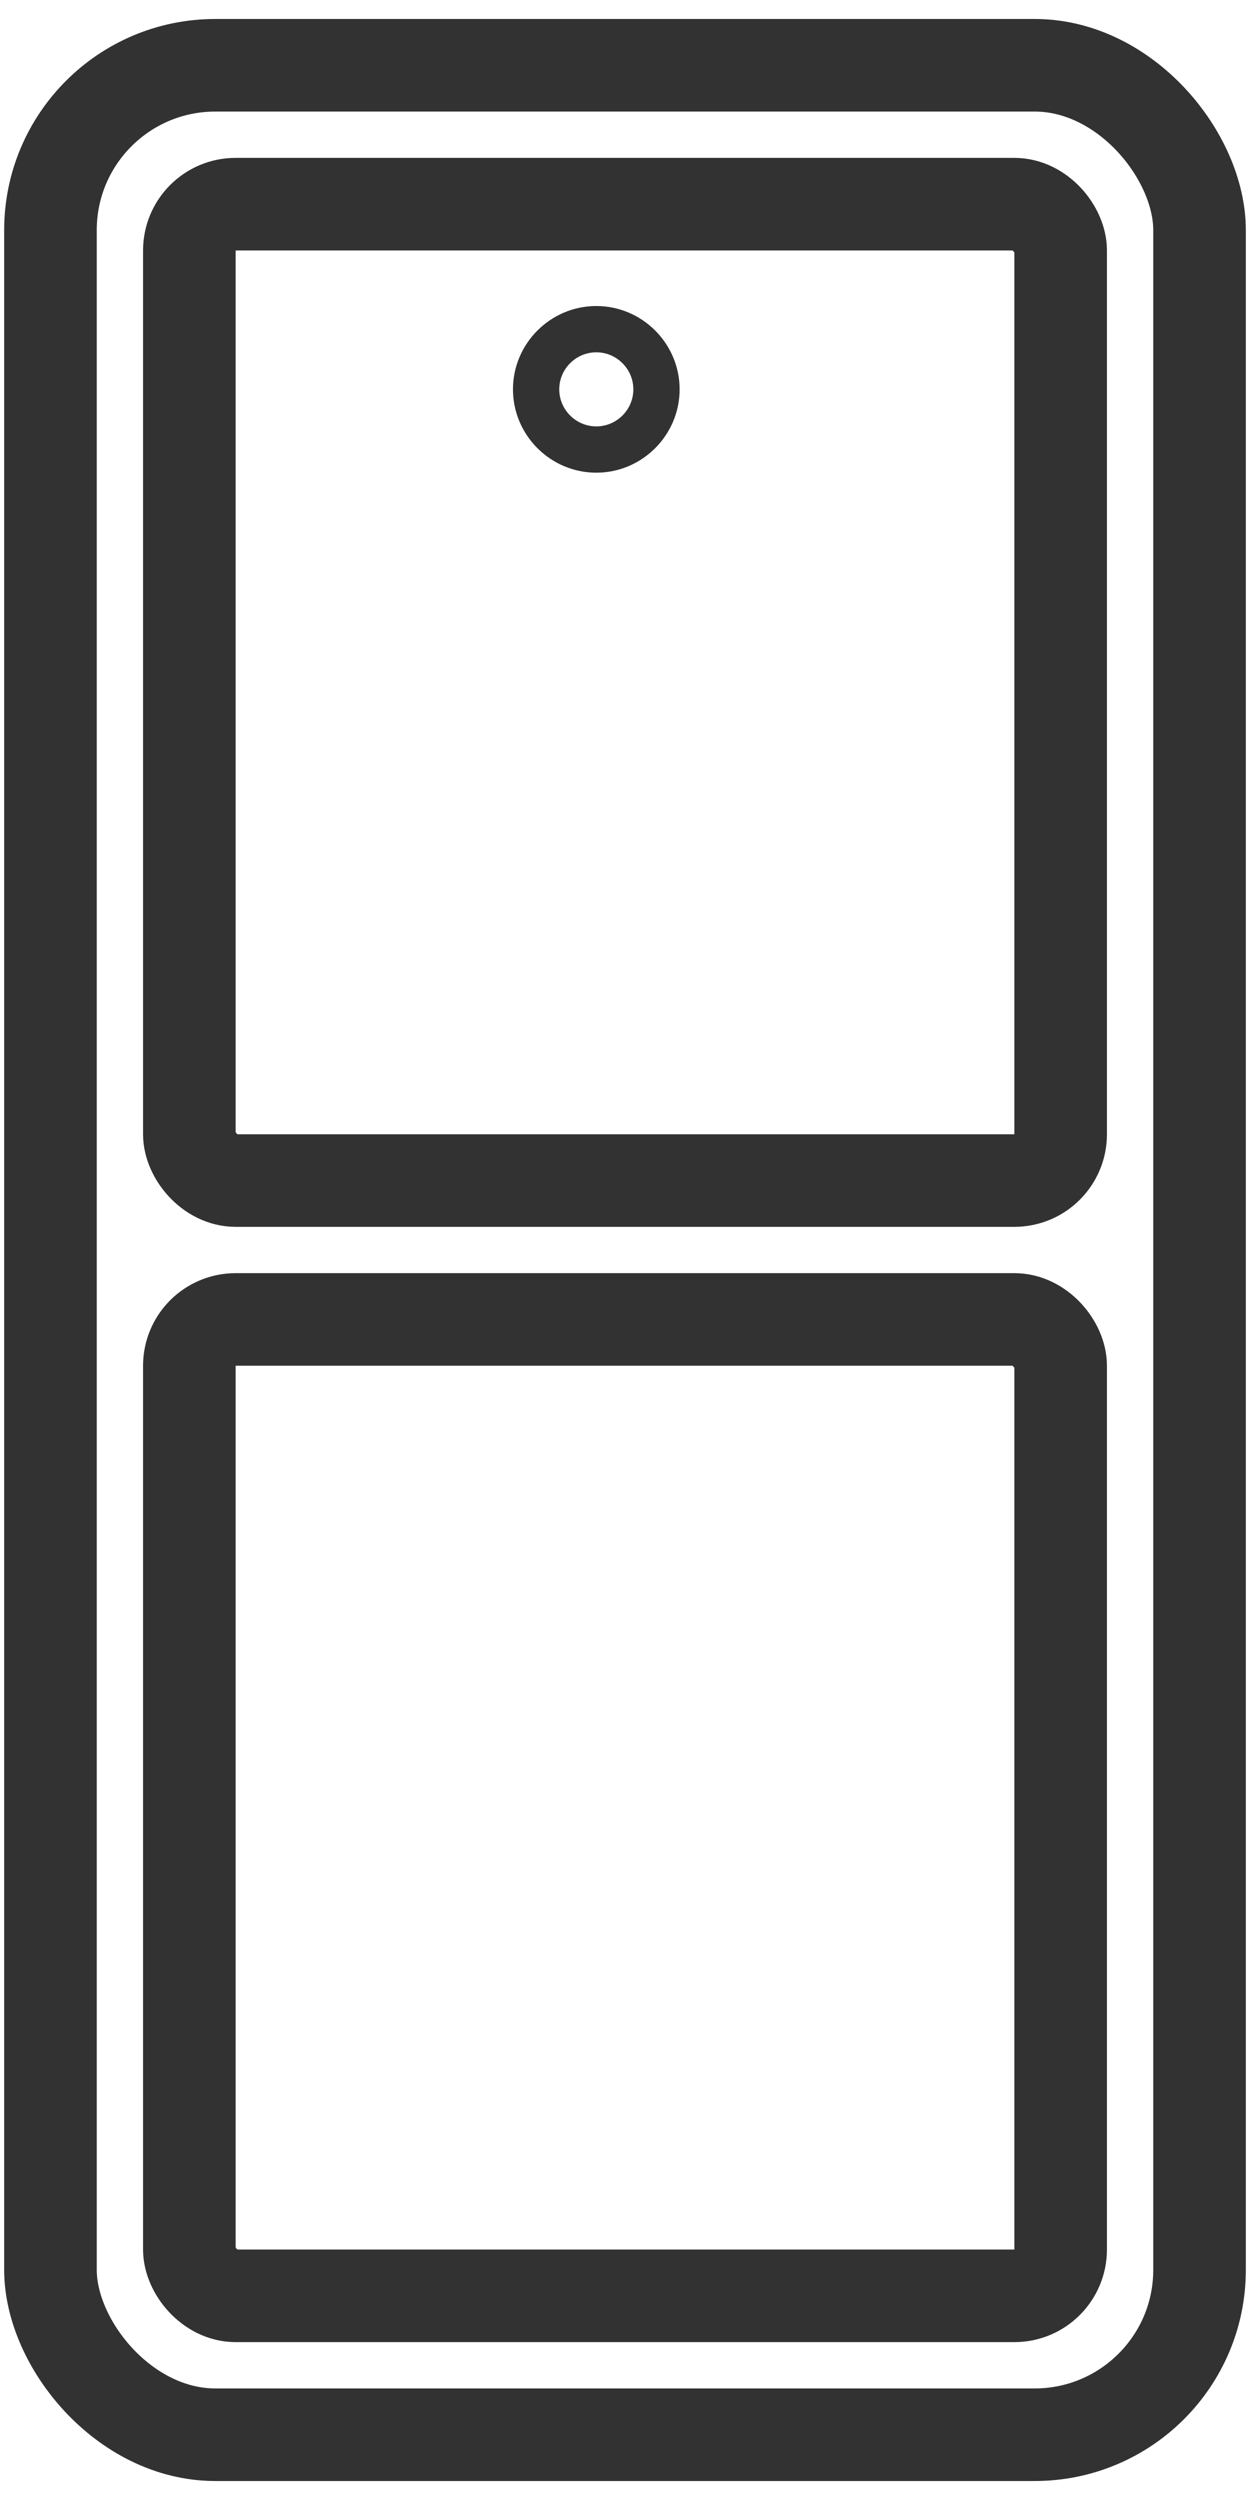
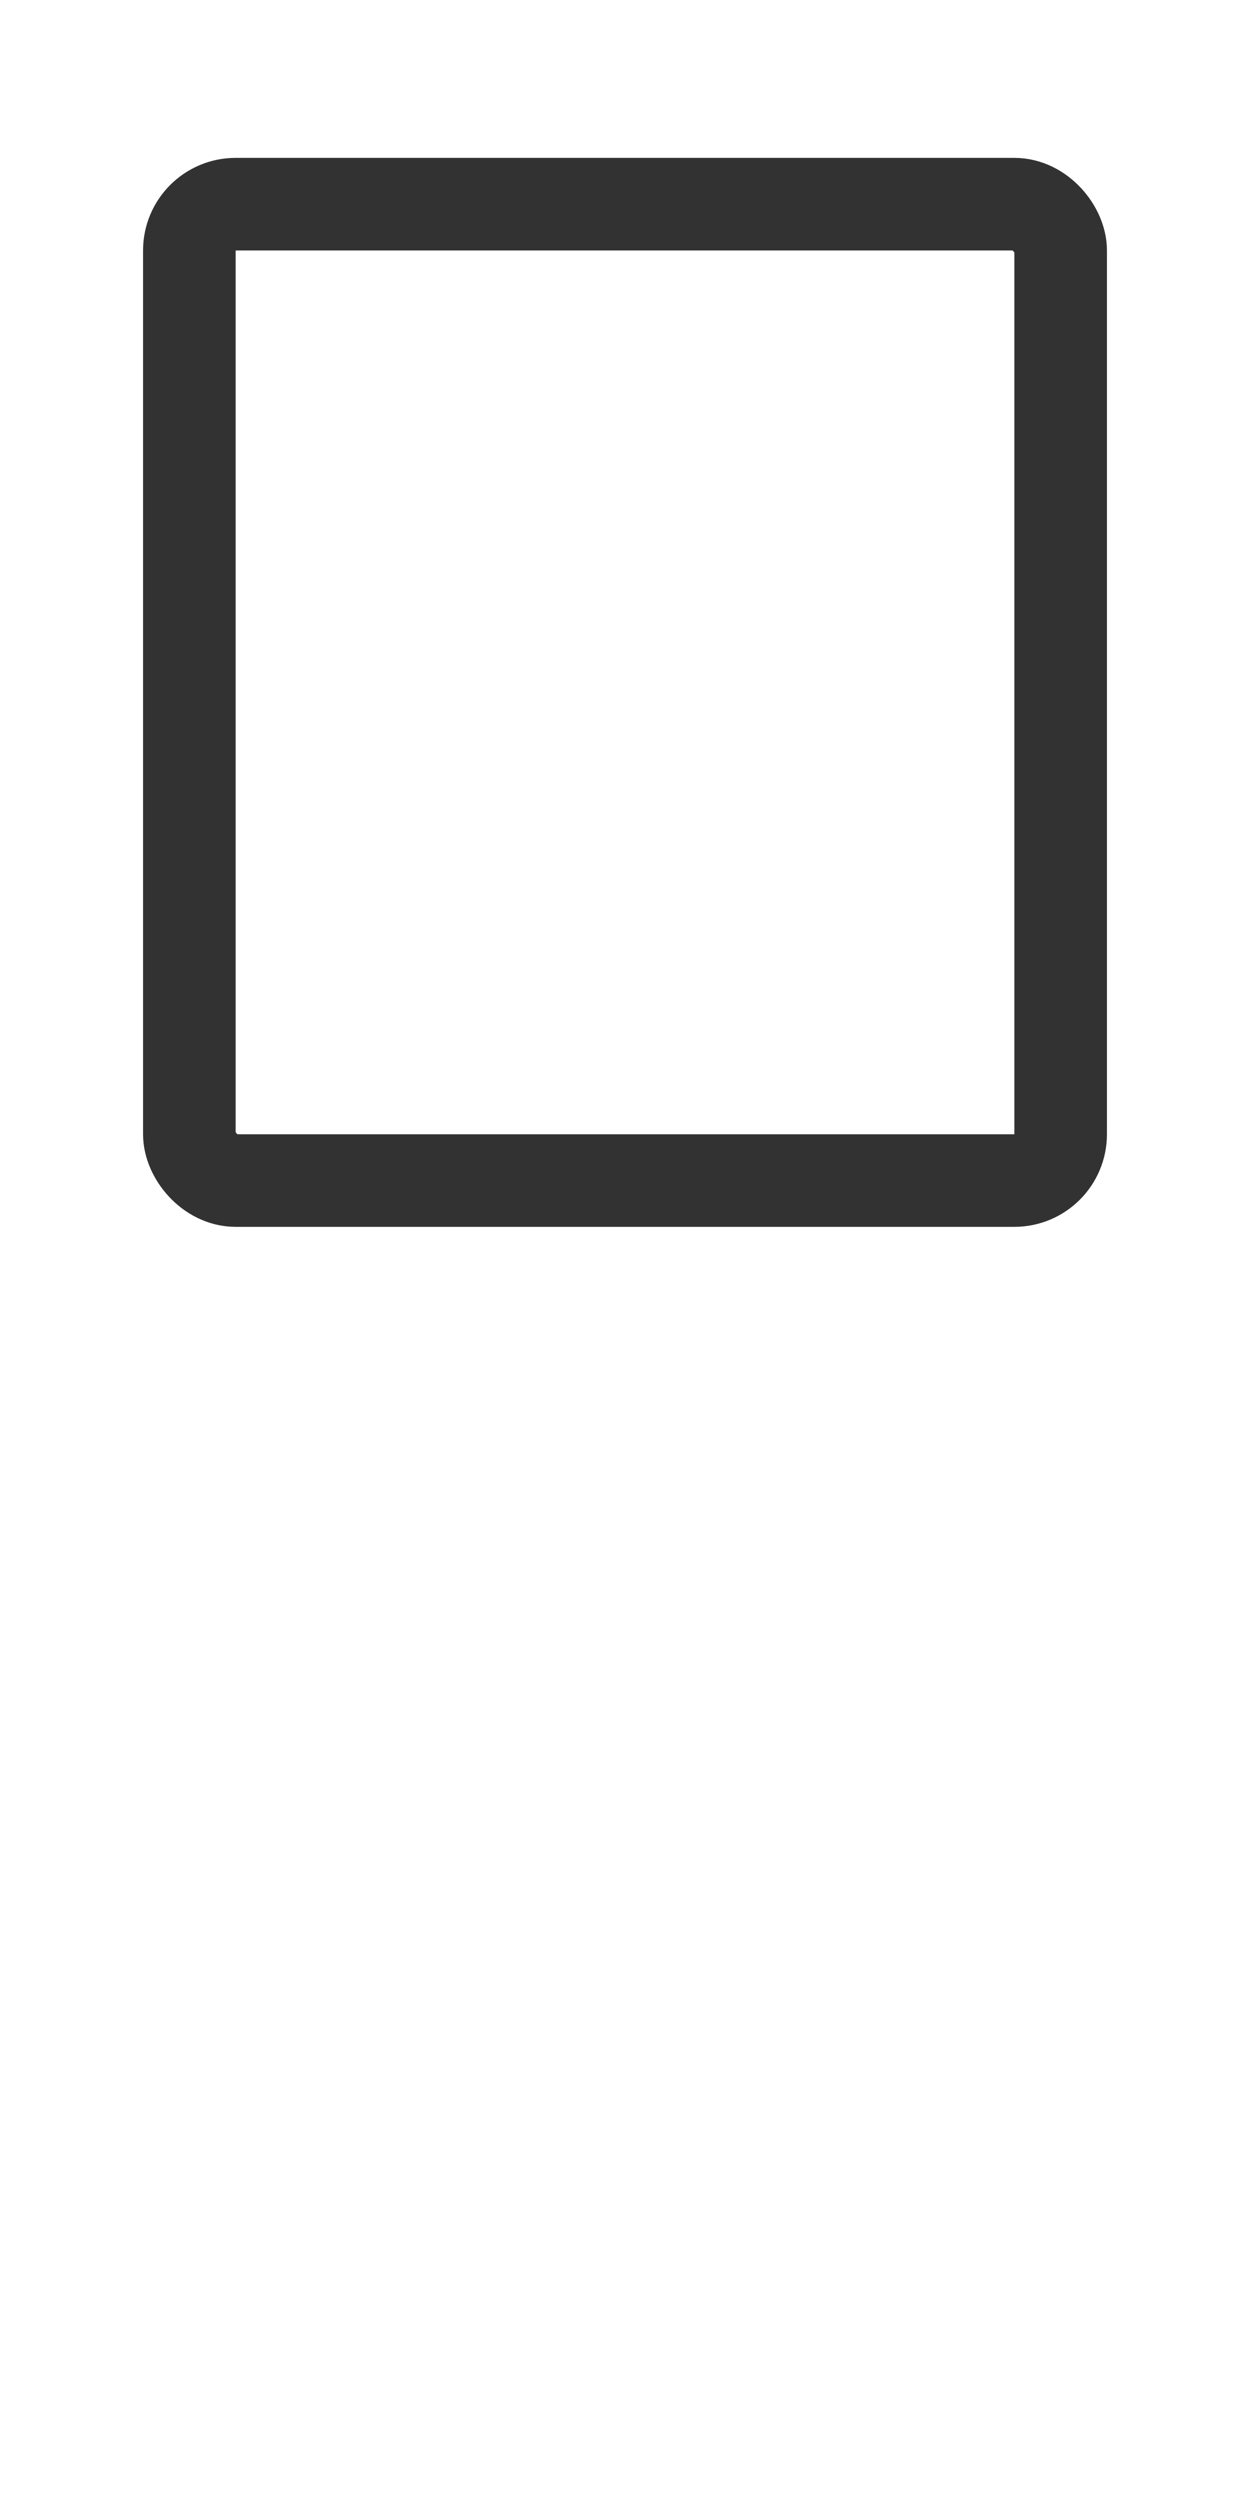
<svg xmlns="http://www.w3.org/2000/svg" width="27" height="54" version="1.1" viewBox="0 0 27 54">
  <defs>
    <style>
      .cls-1 {
        fill: #323232;
        stroke-width: 0px;
      }

      .cls-2 {
        fill: none;
        stroke: #323232;
        stroke-miterlimit: 10;
        stroke-width: 2px;
      }
    </style>
  </defs>
-   <rect class="cls-2" x="1.09" y="1.41" width="24.82" height="51.18" rx="3.56" ry="3.56" />
-   <path class="cls-1" d="M12.88,7.61c.44,0,.8.36.8.8s-.36.8-.8.8-.8-.36-.8-.8.36-.8.8-.8M12.88,6.61c-.99,0-1.8.81-1.8,1.8s.81,1.8,1.8,1.8,1.8-.81,1.8-1.8-.81-1.8-1.8-1.8h0Z" />
  <rect class="cls-2" x="4.09" y="4.41" width="18.82" height="21.09" rx="1" ry="1" />
-   <rect class="cls-2" x="4.09" y="28.5" width="18.82" height="21.09" rx="1" ry="1" />
</svg>